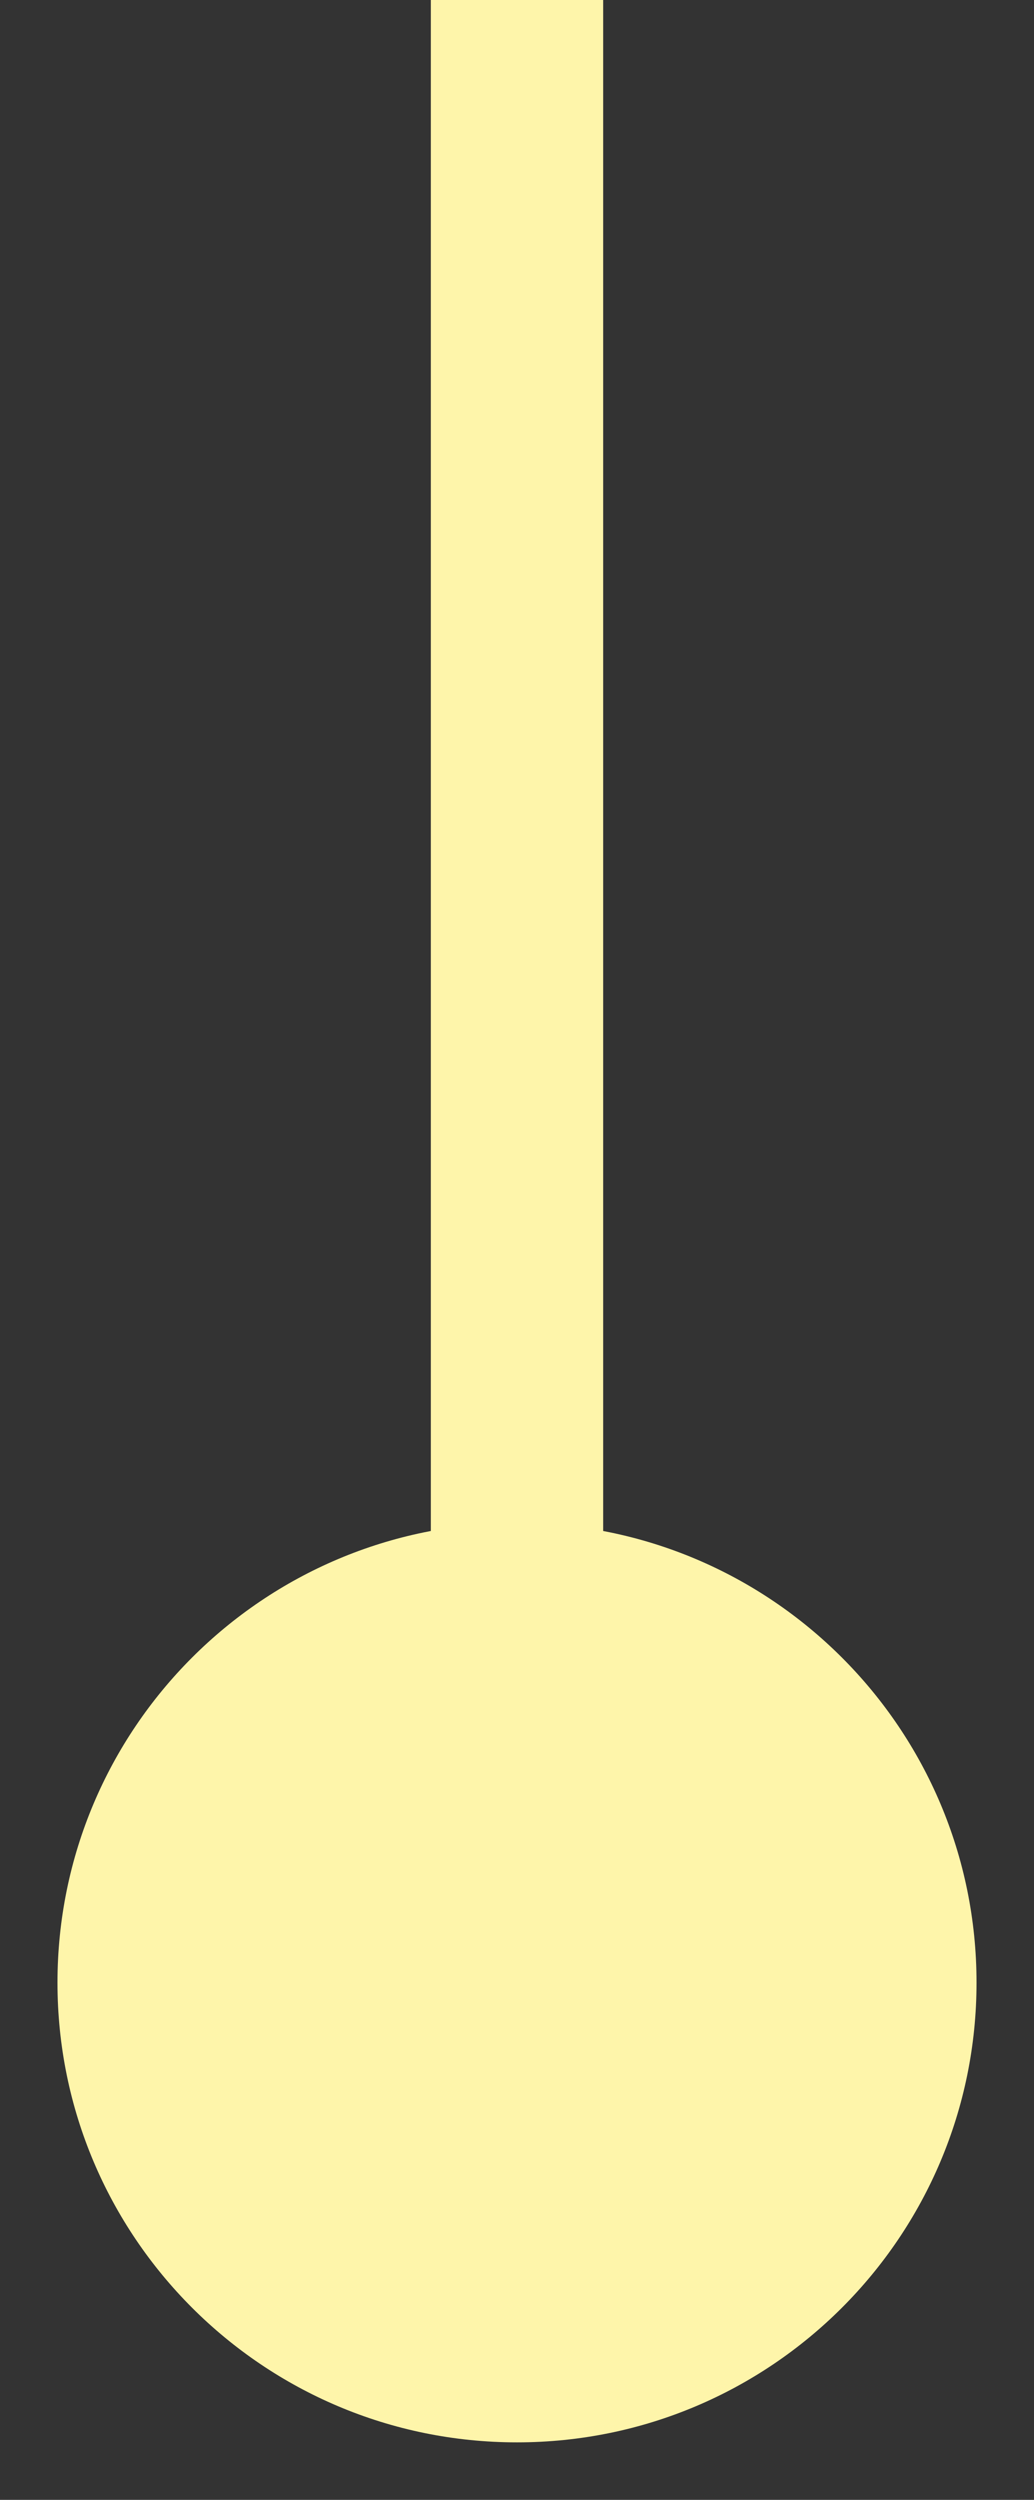
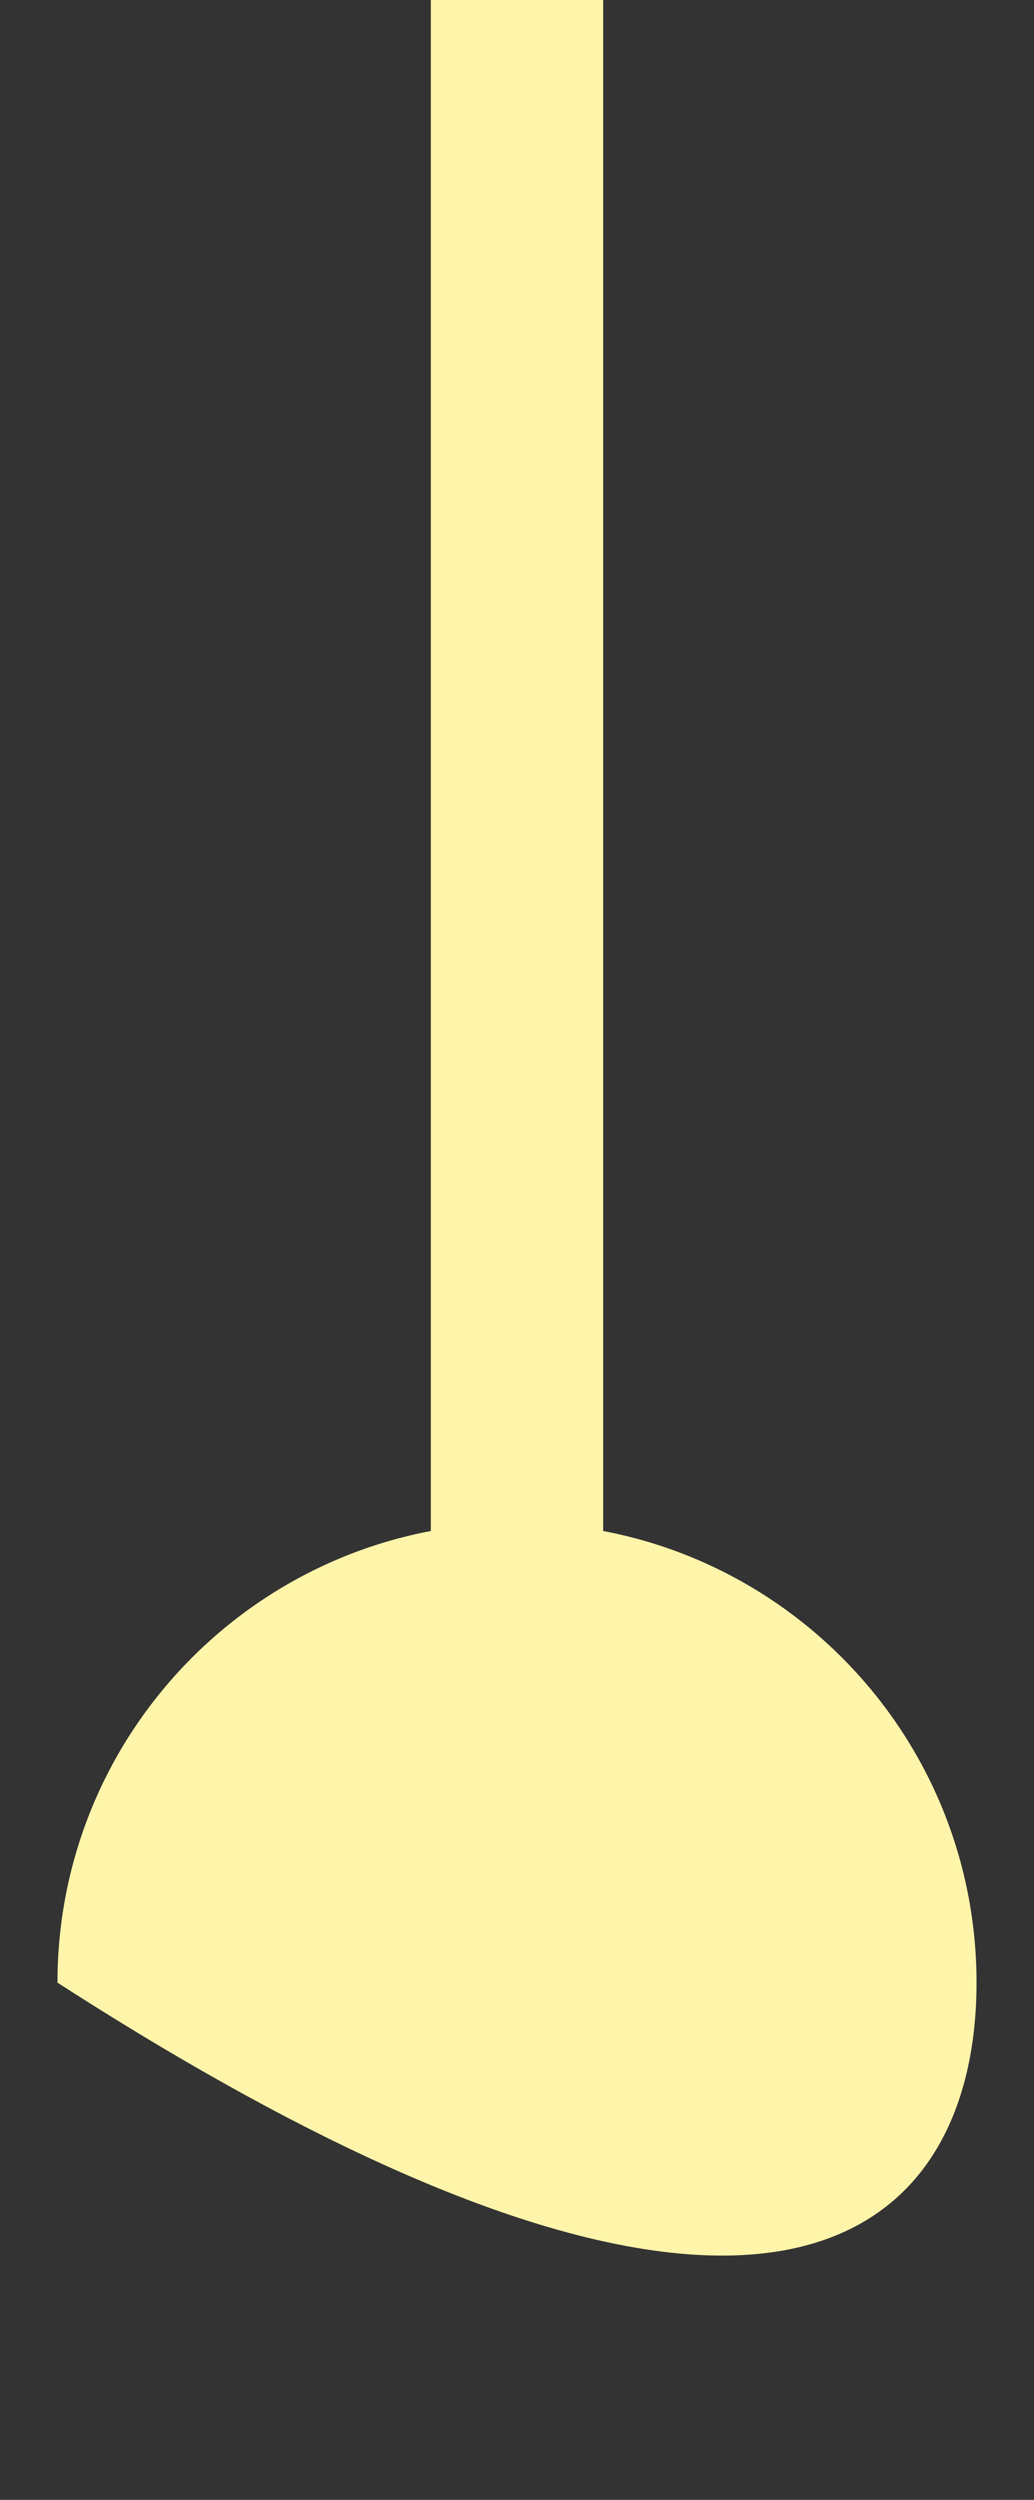
<svg xmlns="http://www.w3.org/2000/svg" width="12" height="29" viewBox="0 0 12 29" fill="none">
  <rect x="0" y="0" width="12" height="29" fill="#333333" stroke="none" />
-   <path d="M6 17.667C3.054 17.667 0.667 20.055 0.667 23C0.667 25.945 3.054 28.333 6 28.333C8.946 28.333 11.333 25.945 11.333 23C11.333 20.055 8.946 17.667 6 17.667ZM5 -4.37114e-08L5 23L7 23L7 4.37114e-08L5 -4.37114e-08Z" fill="#FEF5AA" />
+   <path d="M6 17.667C3.054 17.667 0.667 20.055 0.667 23C8.946 28.333 11.333 25.945 11.333 23C11.333 20.055 8.946 17.667 6 17.667ZM5 -4.37114e-08L5 23L7 23L7 4.37114e-08L5 -4.37114e-08Z" fill="#FEF5AA" />
</svg>